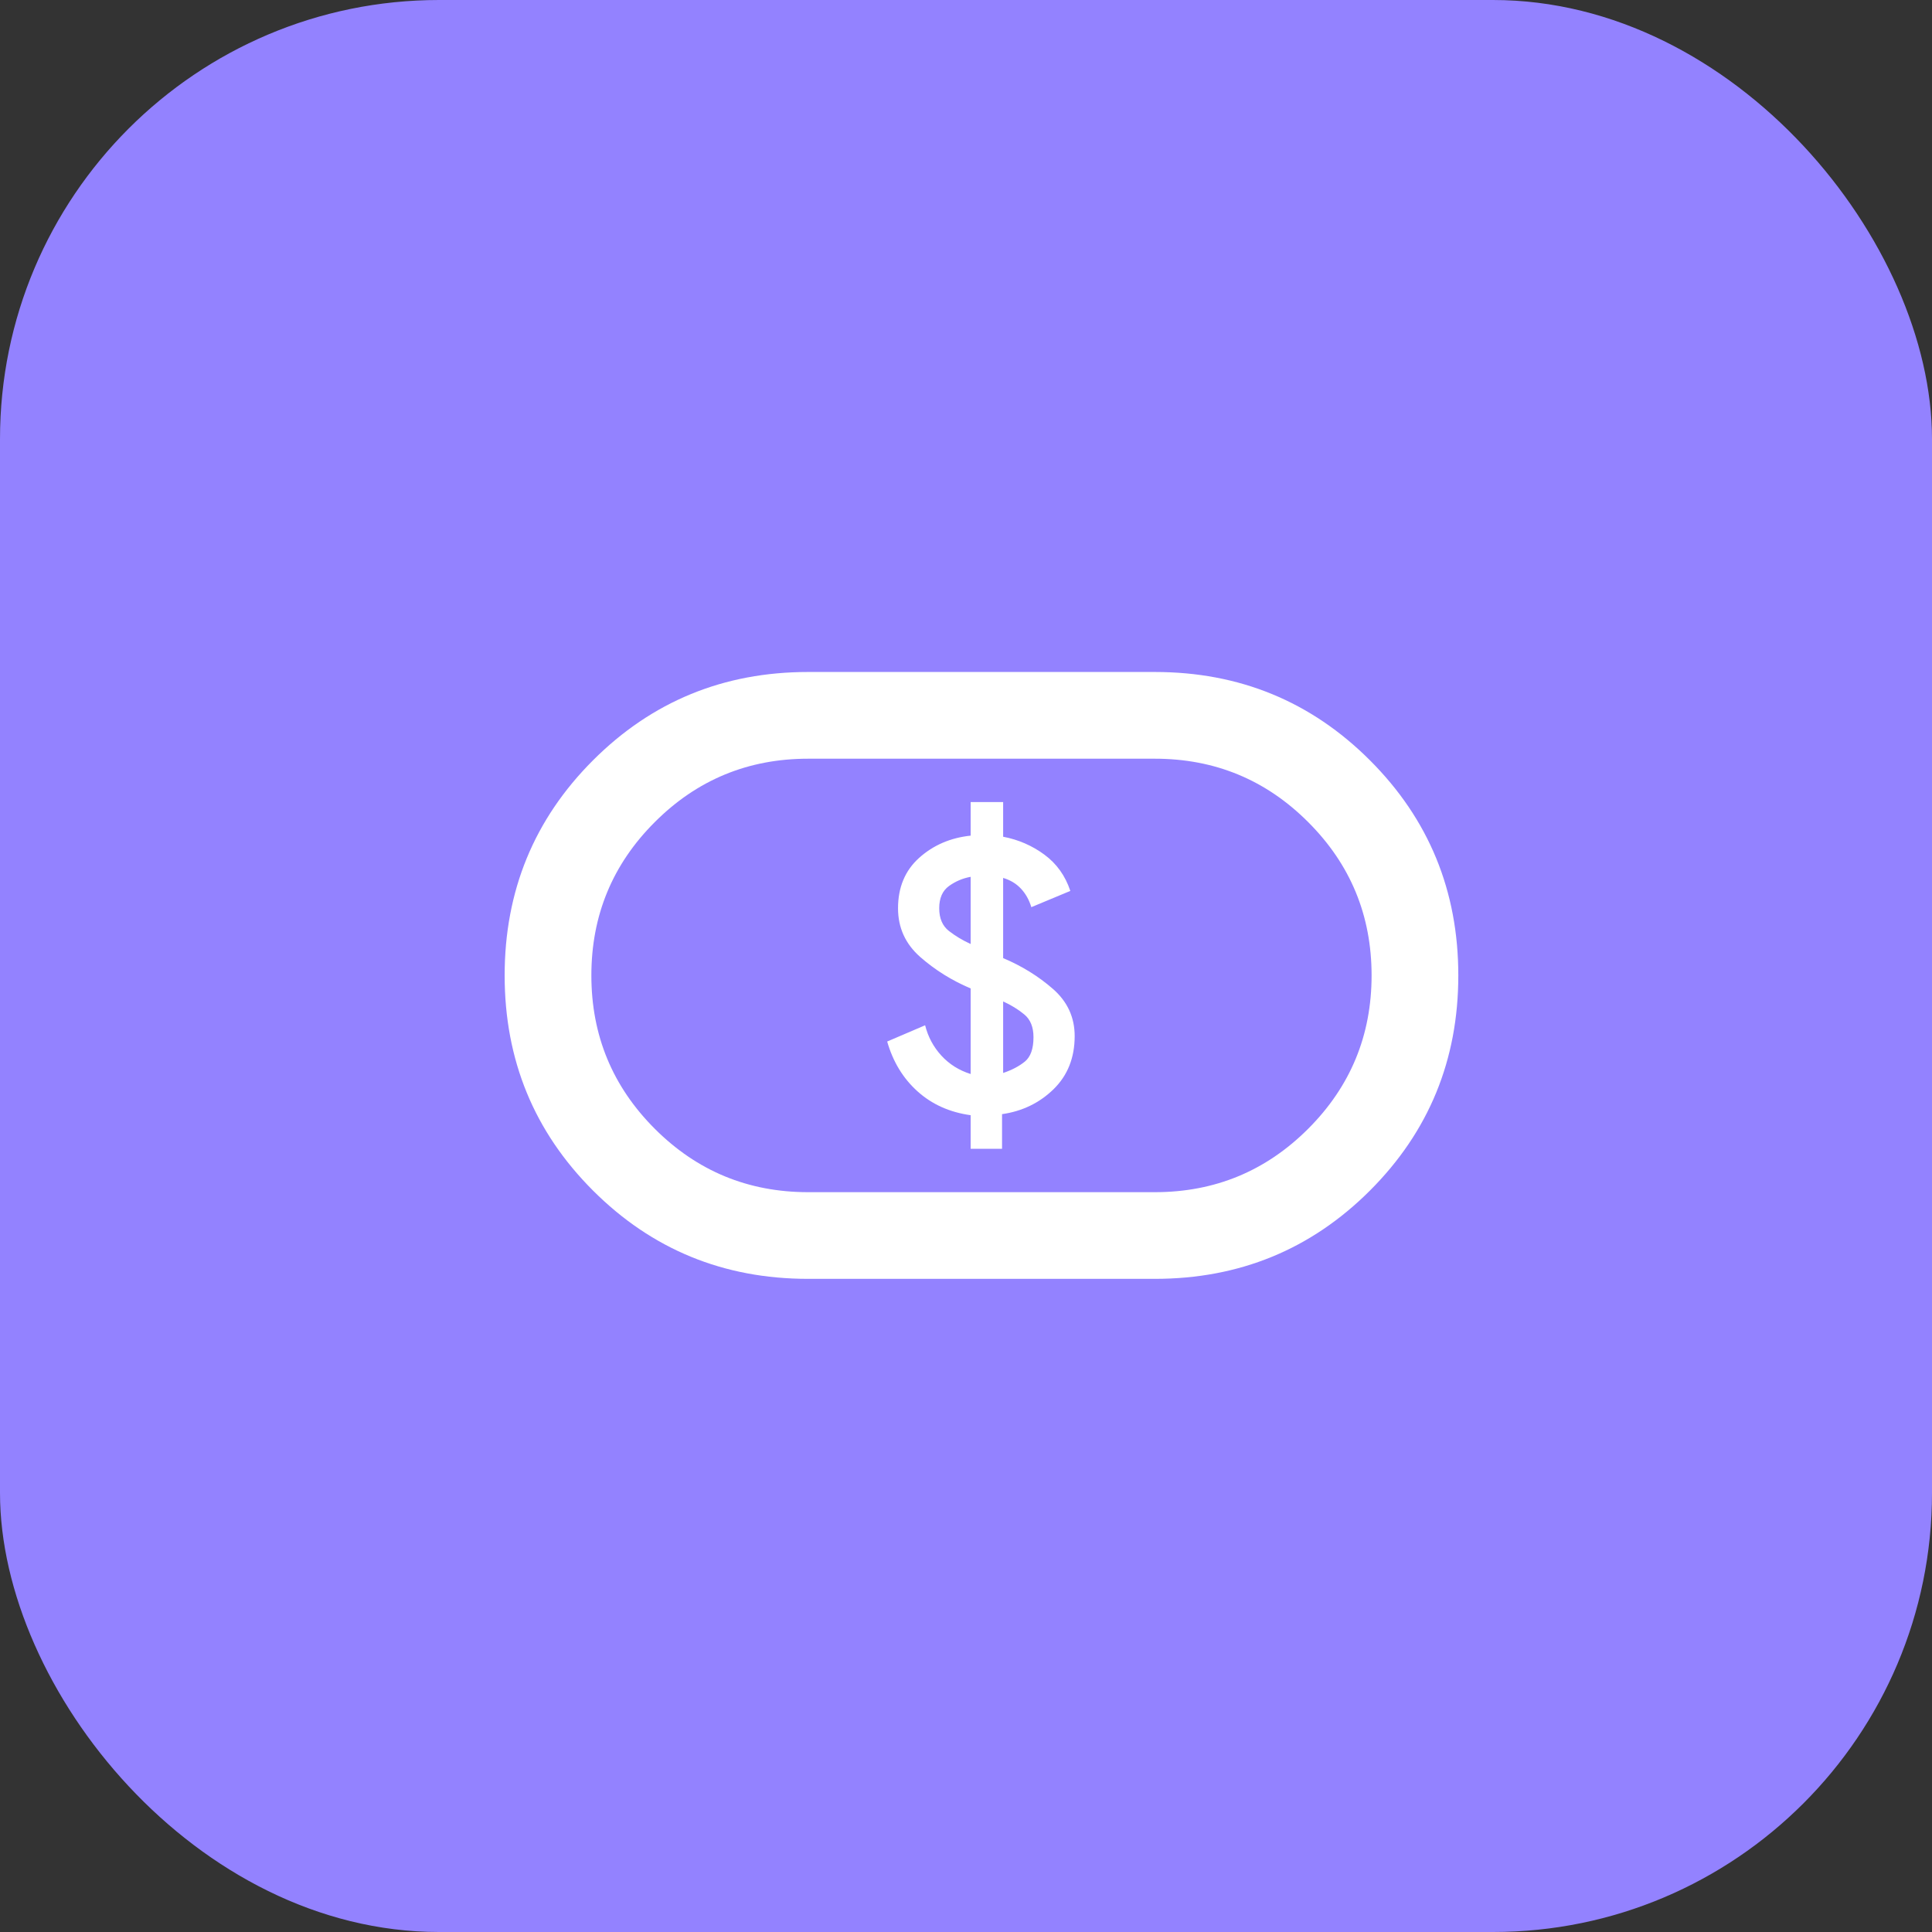
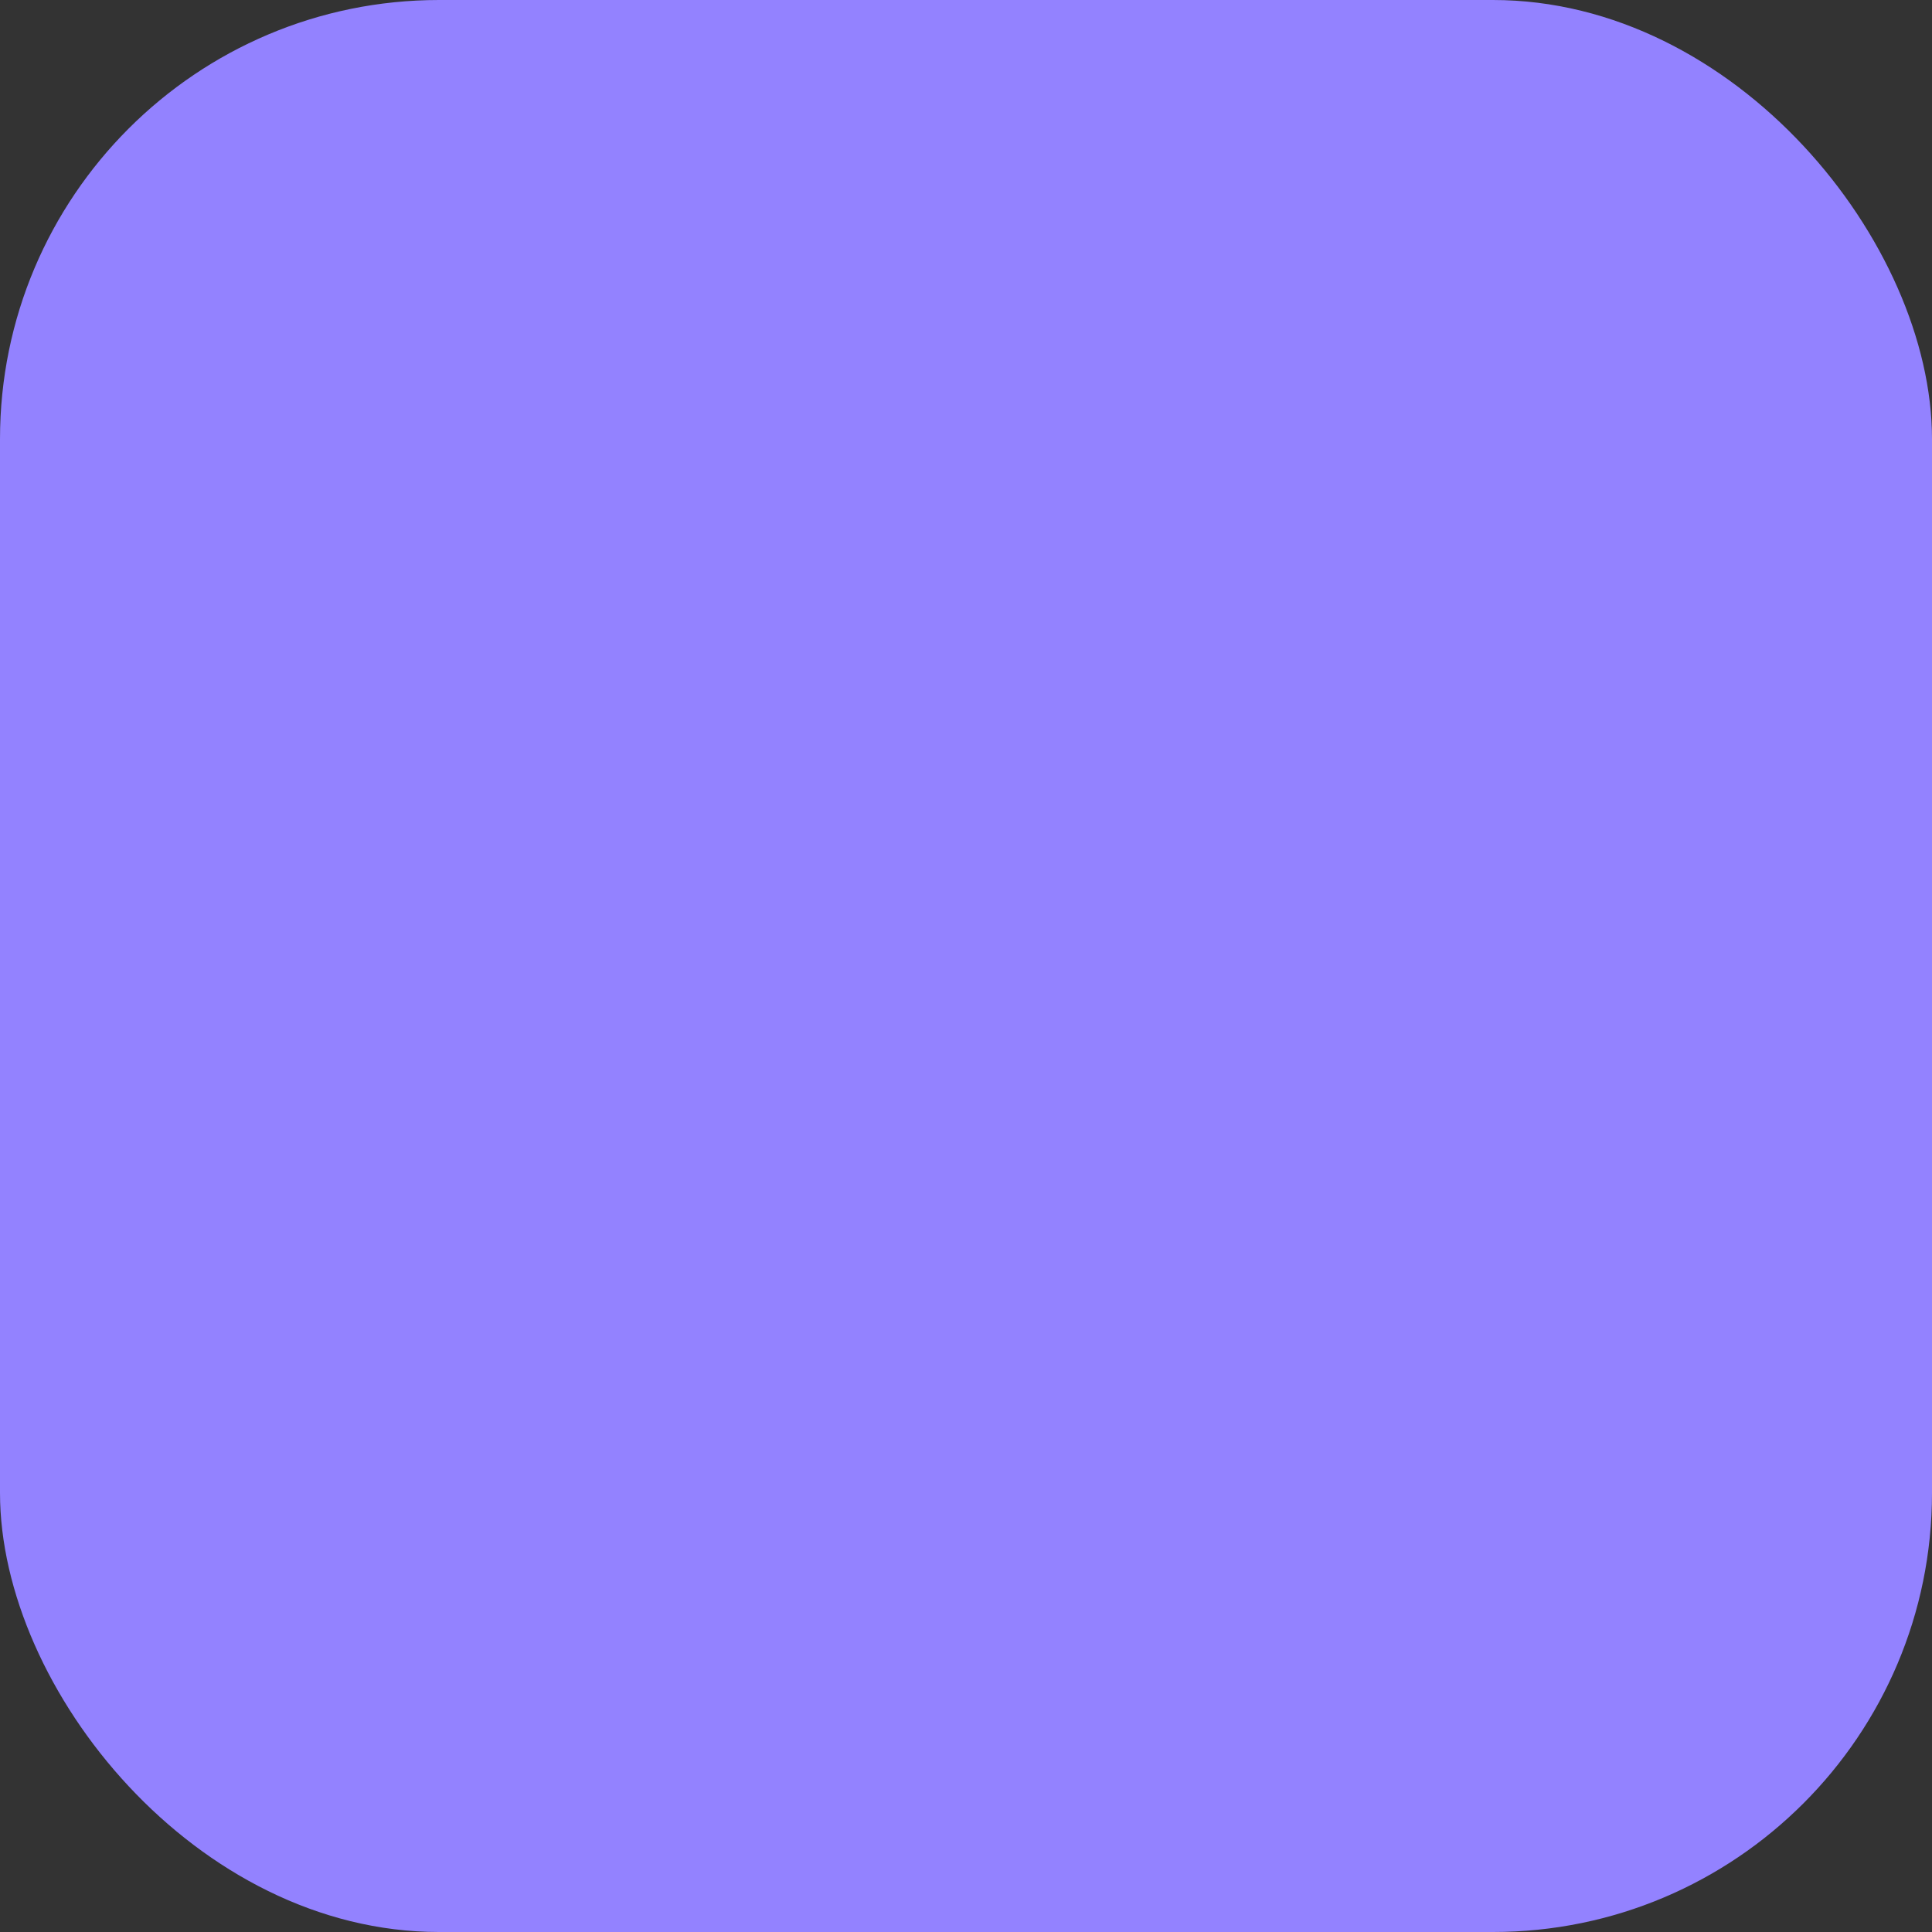
<svg xmlns="http://www.w3.org/2000/svg" width="44" height="44" viewBox="0 0 44 44" fill="none">
  <rect x="0" y="0" width="44" height="44" fill="#333333" stroke="none" />
  <rect width="44" height="44" rx="10" fill="#9382FF" />
  <mask id="mask0_7484_31750" style="mask-type:alpha" maskUnits="userSpaceOnUse" x="8" y="8" width="28" height="28">
-     <rect x="8.609" y="8.609" width="26.783" height="26.783" fill="#D9D9D9" />
-   </mask>
+     </mask>
  <g mask="url(#mask0_7484_31750)">
-     <path d="M22.106 26.163H22.821V25.374C23.282 25.308 23.673 25.119 23.994 24.806C24.314 24.493 24.475 24.09 24.475 23.597C24.475 23.169 24.31 22.811 23.981 22.523C23.652 22.235 23.274 22.001 22.846 21.82V19.994C23.011 20.043 23.146 20.125 23.253 20.24C23.36 20.355 23.438 20.495 23.488 20.66L24.376 20.29C24.261 19.944 24.064 19.669 23.784 19.463C23.504 19.257 23.192 19.122 22.846 19.056V18.266H22.106V19.031C21.645 19.08 21.254 19.249 20.933 19.537C20.613 19.825 20.452 20.207 20.452 20.685C20.452 21.129 20.621 21.499 20.958 21.795C21.295 22.091 21.678 22.33 22.106 22.511V24.46C21.843 24.378 21.62 24.238 21.439 24.041C21.258 23.843 21.135 23.613 21.069 23.35L20.205 23.72C20.337 24.181 20.567 24.559 20.896 24.855C21.226 25.152 21.629 25.332 22.106 25.398V26.163ZM22.846 24.436V22.807C23.027 22.889 23.188 22.988 23.327 23.103C23.467 23.218 23.537 23.391 23.537 23.621C23.537 23.885 23.471 24.07 23.34 24.177C23.208 24.284 23.044 24.37 22.846 24.436ZM22.106 21.499C21.925 21.417 21.76 21.318 21.612 21.203C21.464 21.088 21.39 20.915 21.39 20.685C21.39 20.454 21.464 20.286 21.612 20.179C21.76 20.072 21.925 20.002 22.106 19.969V21.499ZM18.404 29.125C16.479 29.125 14.846 28.454 13.505 27.114C12.164 25.773 11.493 24.14 11.493 22.215C11.493 20.29 12.164 18.657 13.505 17.316C14.846 15.975 16.479 15.304 18.404 15.304H26.301C28.226 15.304 29.859 15.975 31.2 17.316C32.541 18.657 33.212 20.29 33.212 22.215C33.212 24.14 32.541 25.773 31.2 27.114C29.859 28.454 28.226 29.125 26.301 29.125H18.404ZM18.404 27.151H26.301C27.667 27.151 28.831 26.669 29.793 25.707C30.756 24.744 31.237 23.58 31.237 22.215C31.237 20.849 30.756 19.685 29.793 18.723C28.831 17.76 27.667 17.279 26.301 17.279H18.404C17.038 17.279 15.874 17.76 14.912 18.723C13.949 19.685 13.468 20.849 13.468 22.215C13.468 23.58 13.949 24.744 14.912 25.707C15.874 26.669 17.038 27.151 18.404 27.151Z" fill="white" />
-   </g>
+     </g>
</svg>